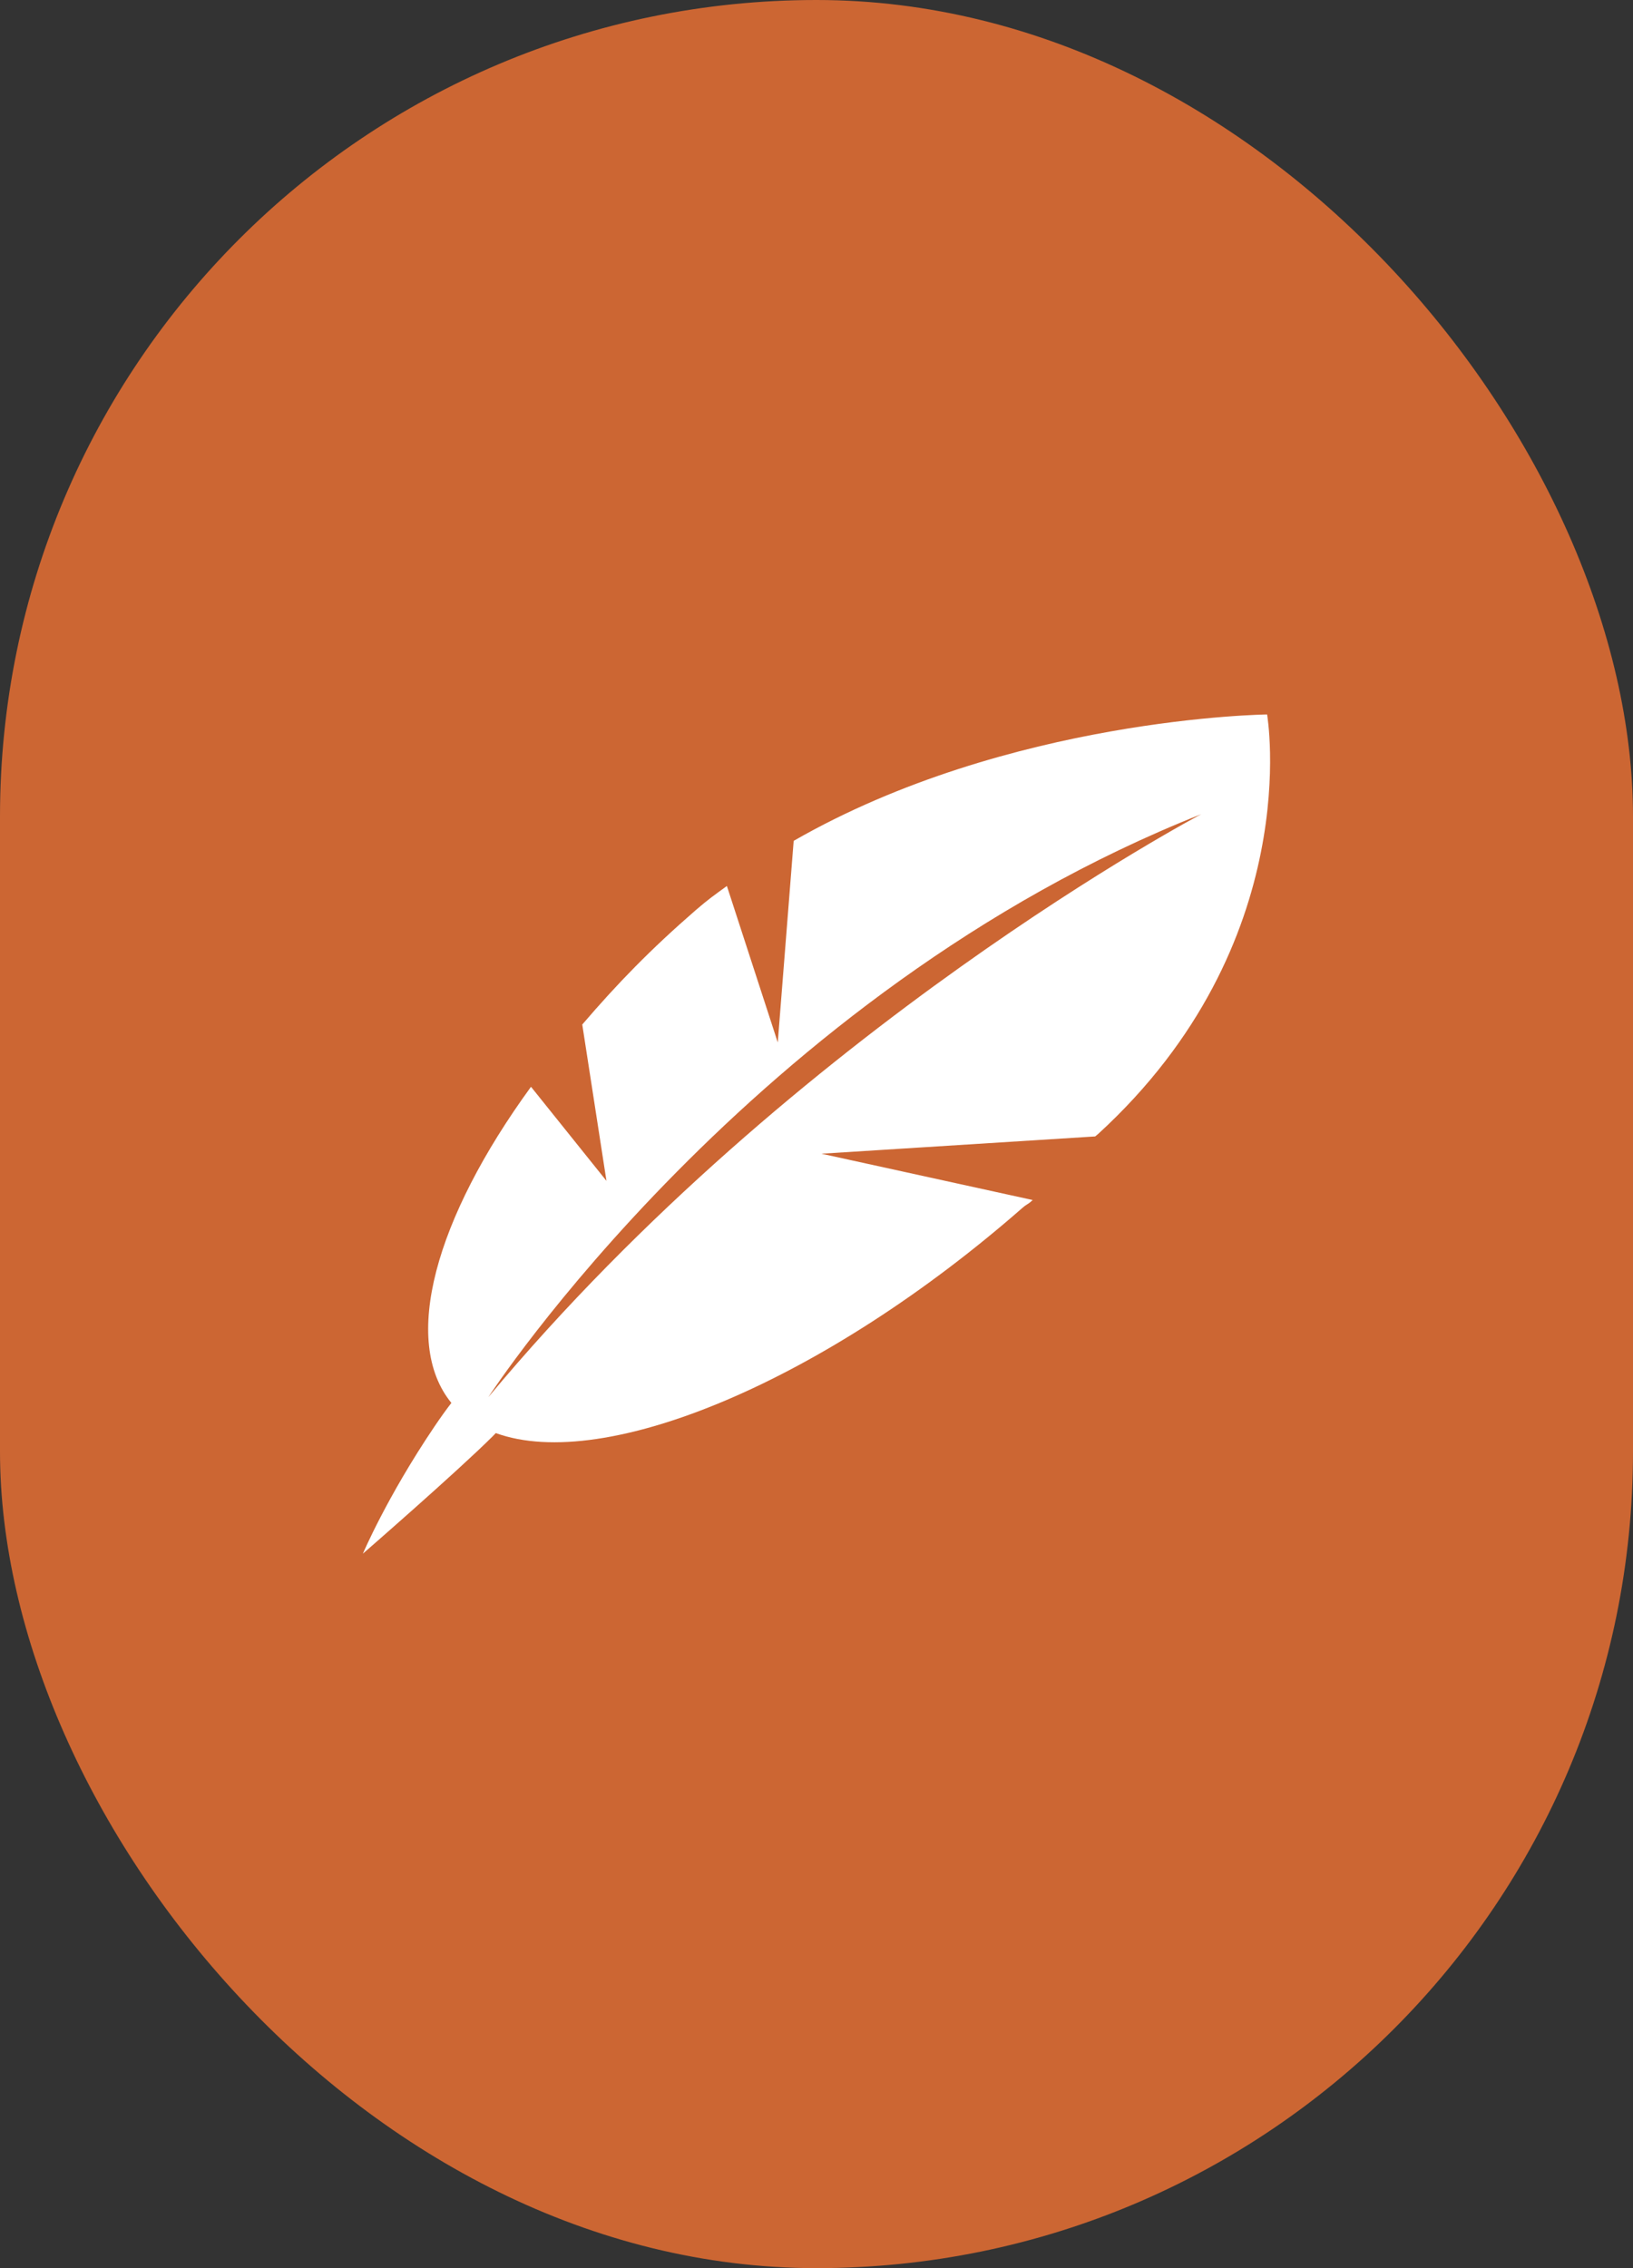
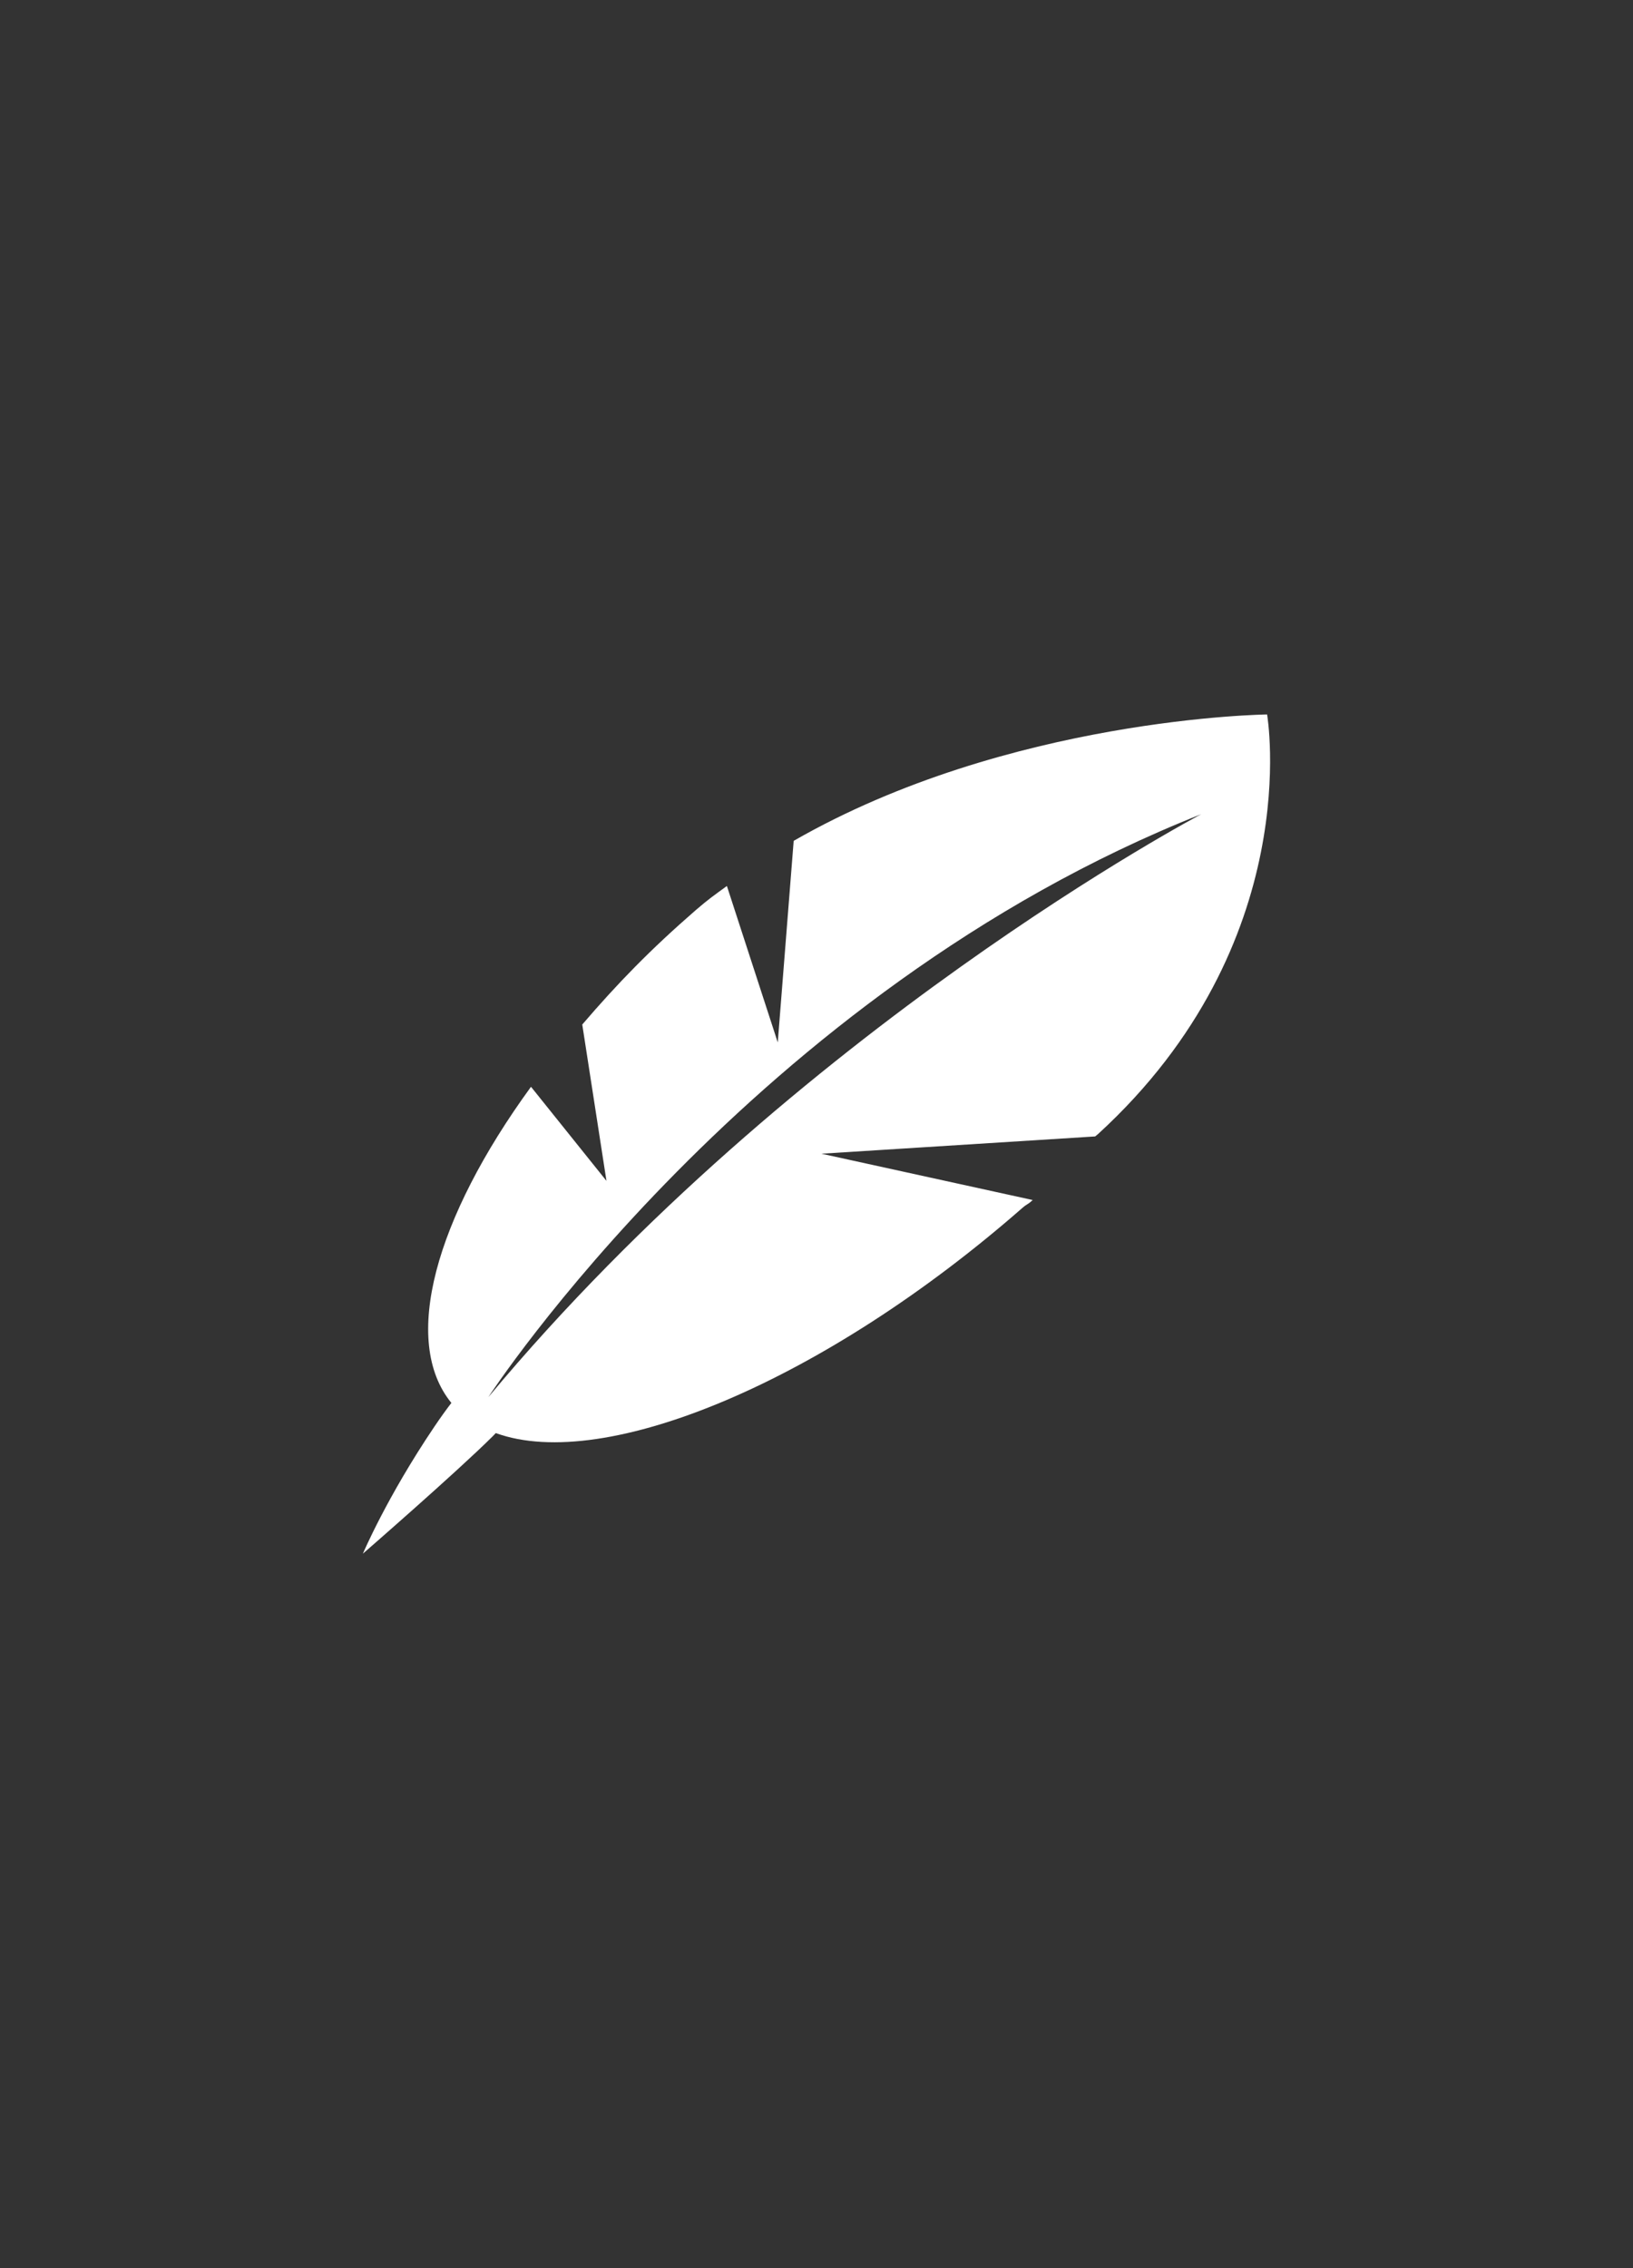
<svg xmlns="http://www.w3.org/2000/svg" width="72" height="100" viewBox="0 0 72 100" fill="none">
  <rect x="0" y="0" width="72" height="100" fill="#333333" stroke="none" />
-   <rect width="72" height="100" rx="36" fill="#CC6633" />
  <path d="M16 68.5C16 68.5 20.152 64.89 21.728 63.32C21.771 63.276 21.817 63.228 21.86 63.183C26.684 64.938 36.379 60.873 45.077 53.256C45.334 53.038 45.29 53.134 45.532 52.908L36.219 50.866L48.287 50.104L48.417 49.996C57.615 41.576 55.867 31.5 55.867 31.5C55.867 31.5 44.471 31.631 34.994 37.072L34.292 45.96L32.049 39.062C31.448 39.501 31.253 39.63 30.679 40.124C28.659 41.88 27.225 43.36 25.672 45.17L26.739 52.063L23.412 47.915C19.183 53.721 17.677 59.127 19.901 61.853C19.65 62.181 19.4 62.531 19.151 62.901C17.052 66.011 16 68.5 16 68.5ZM21.53 61.6C21.53 61.6 33.15 43.739 52.965 35.896C52.965 35.896 35.107 45.307 21.53 61.6Z" fill="white" />
</svg>